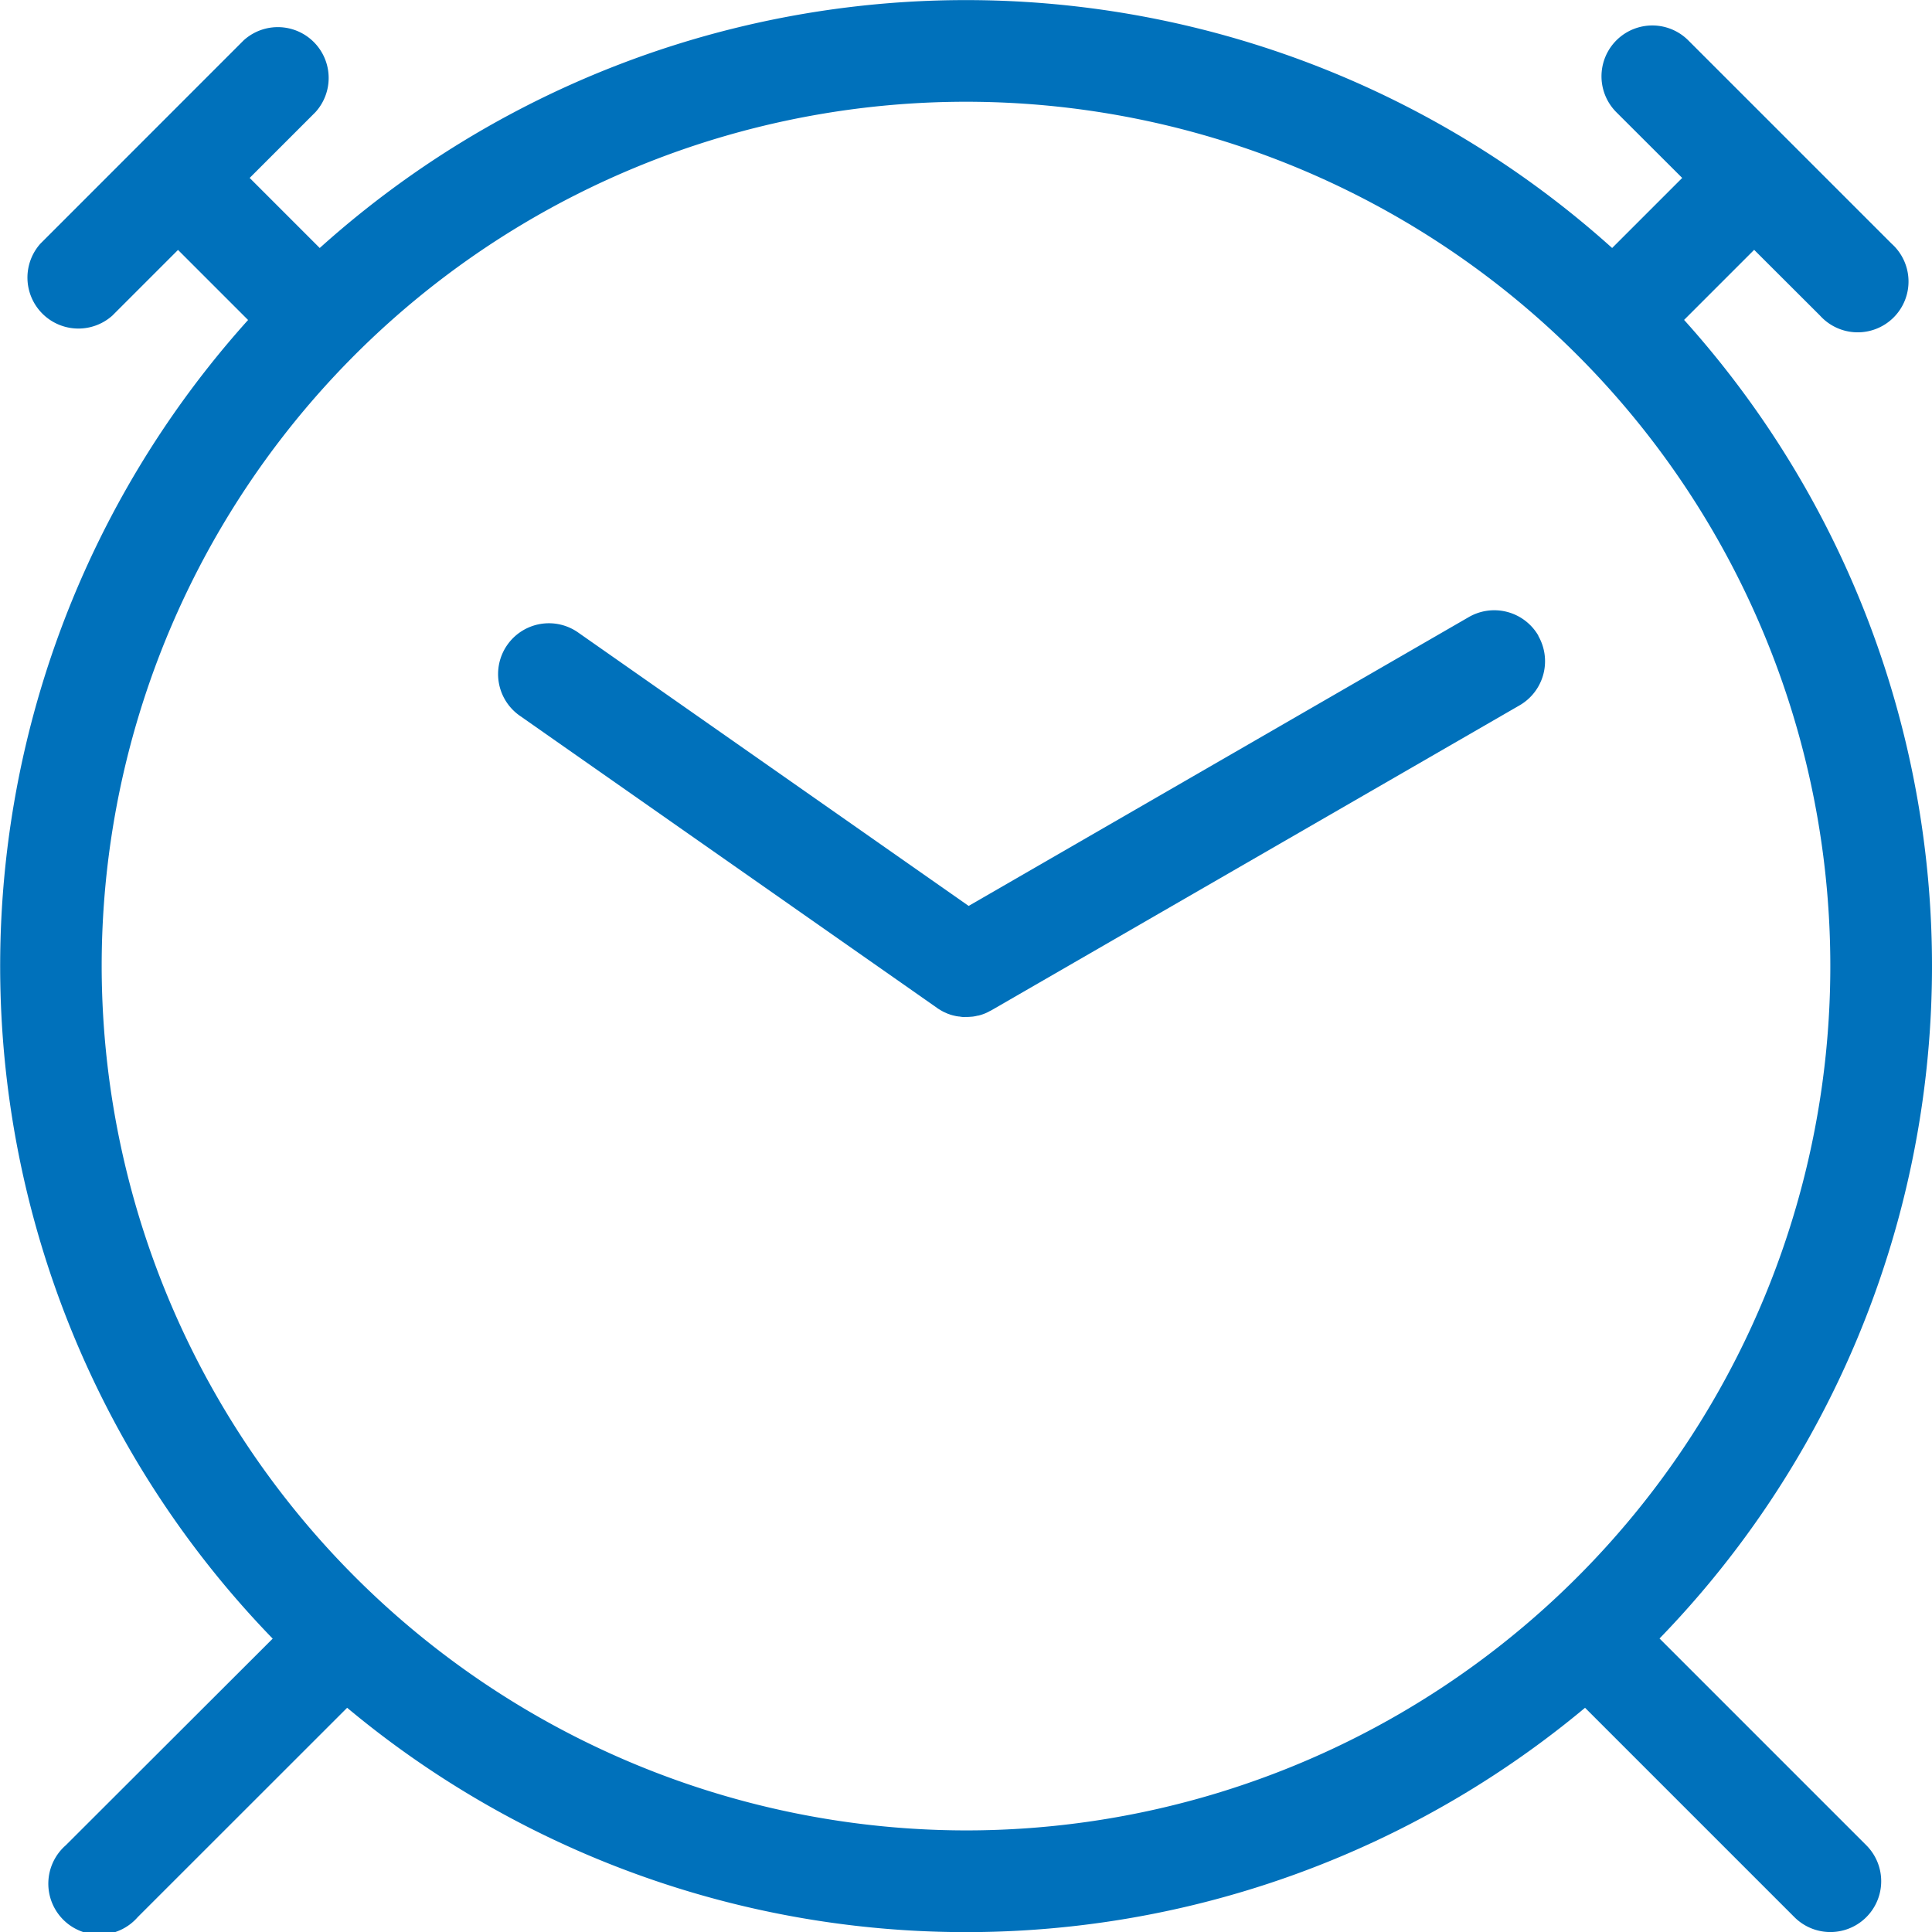
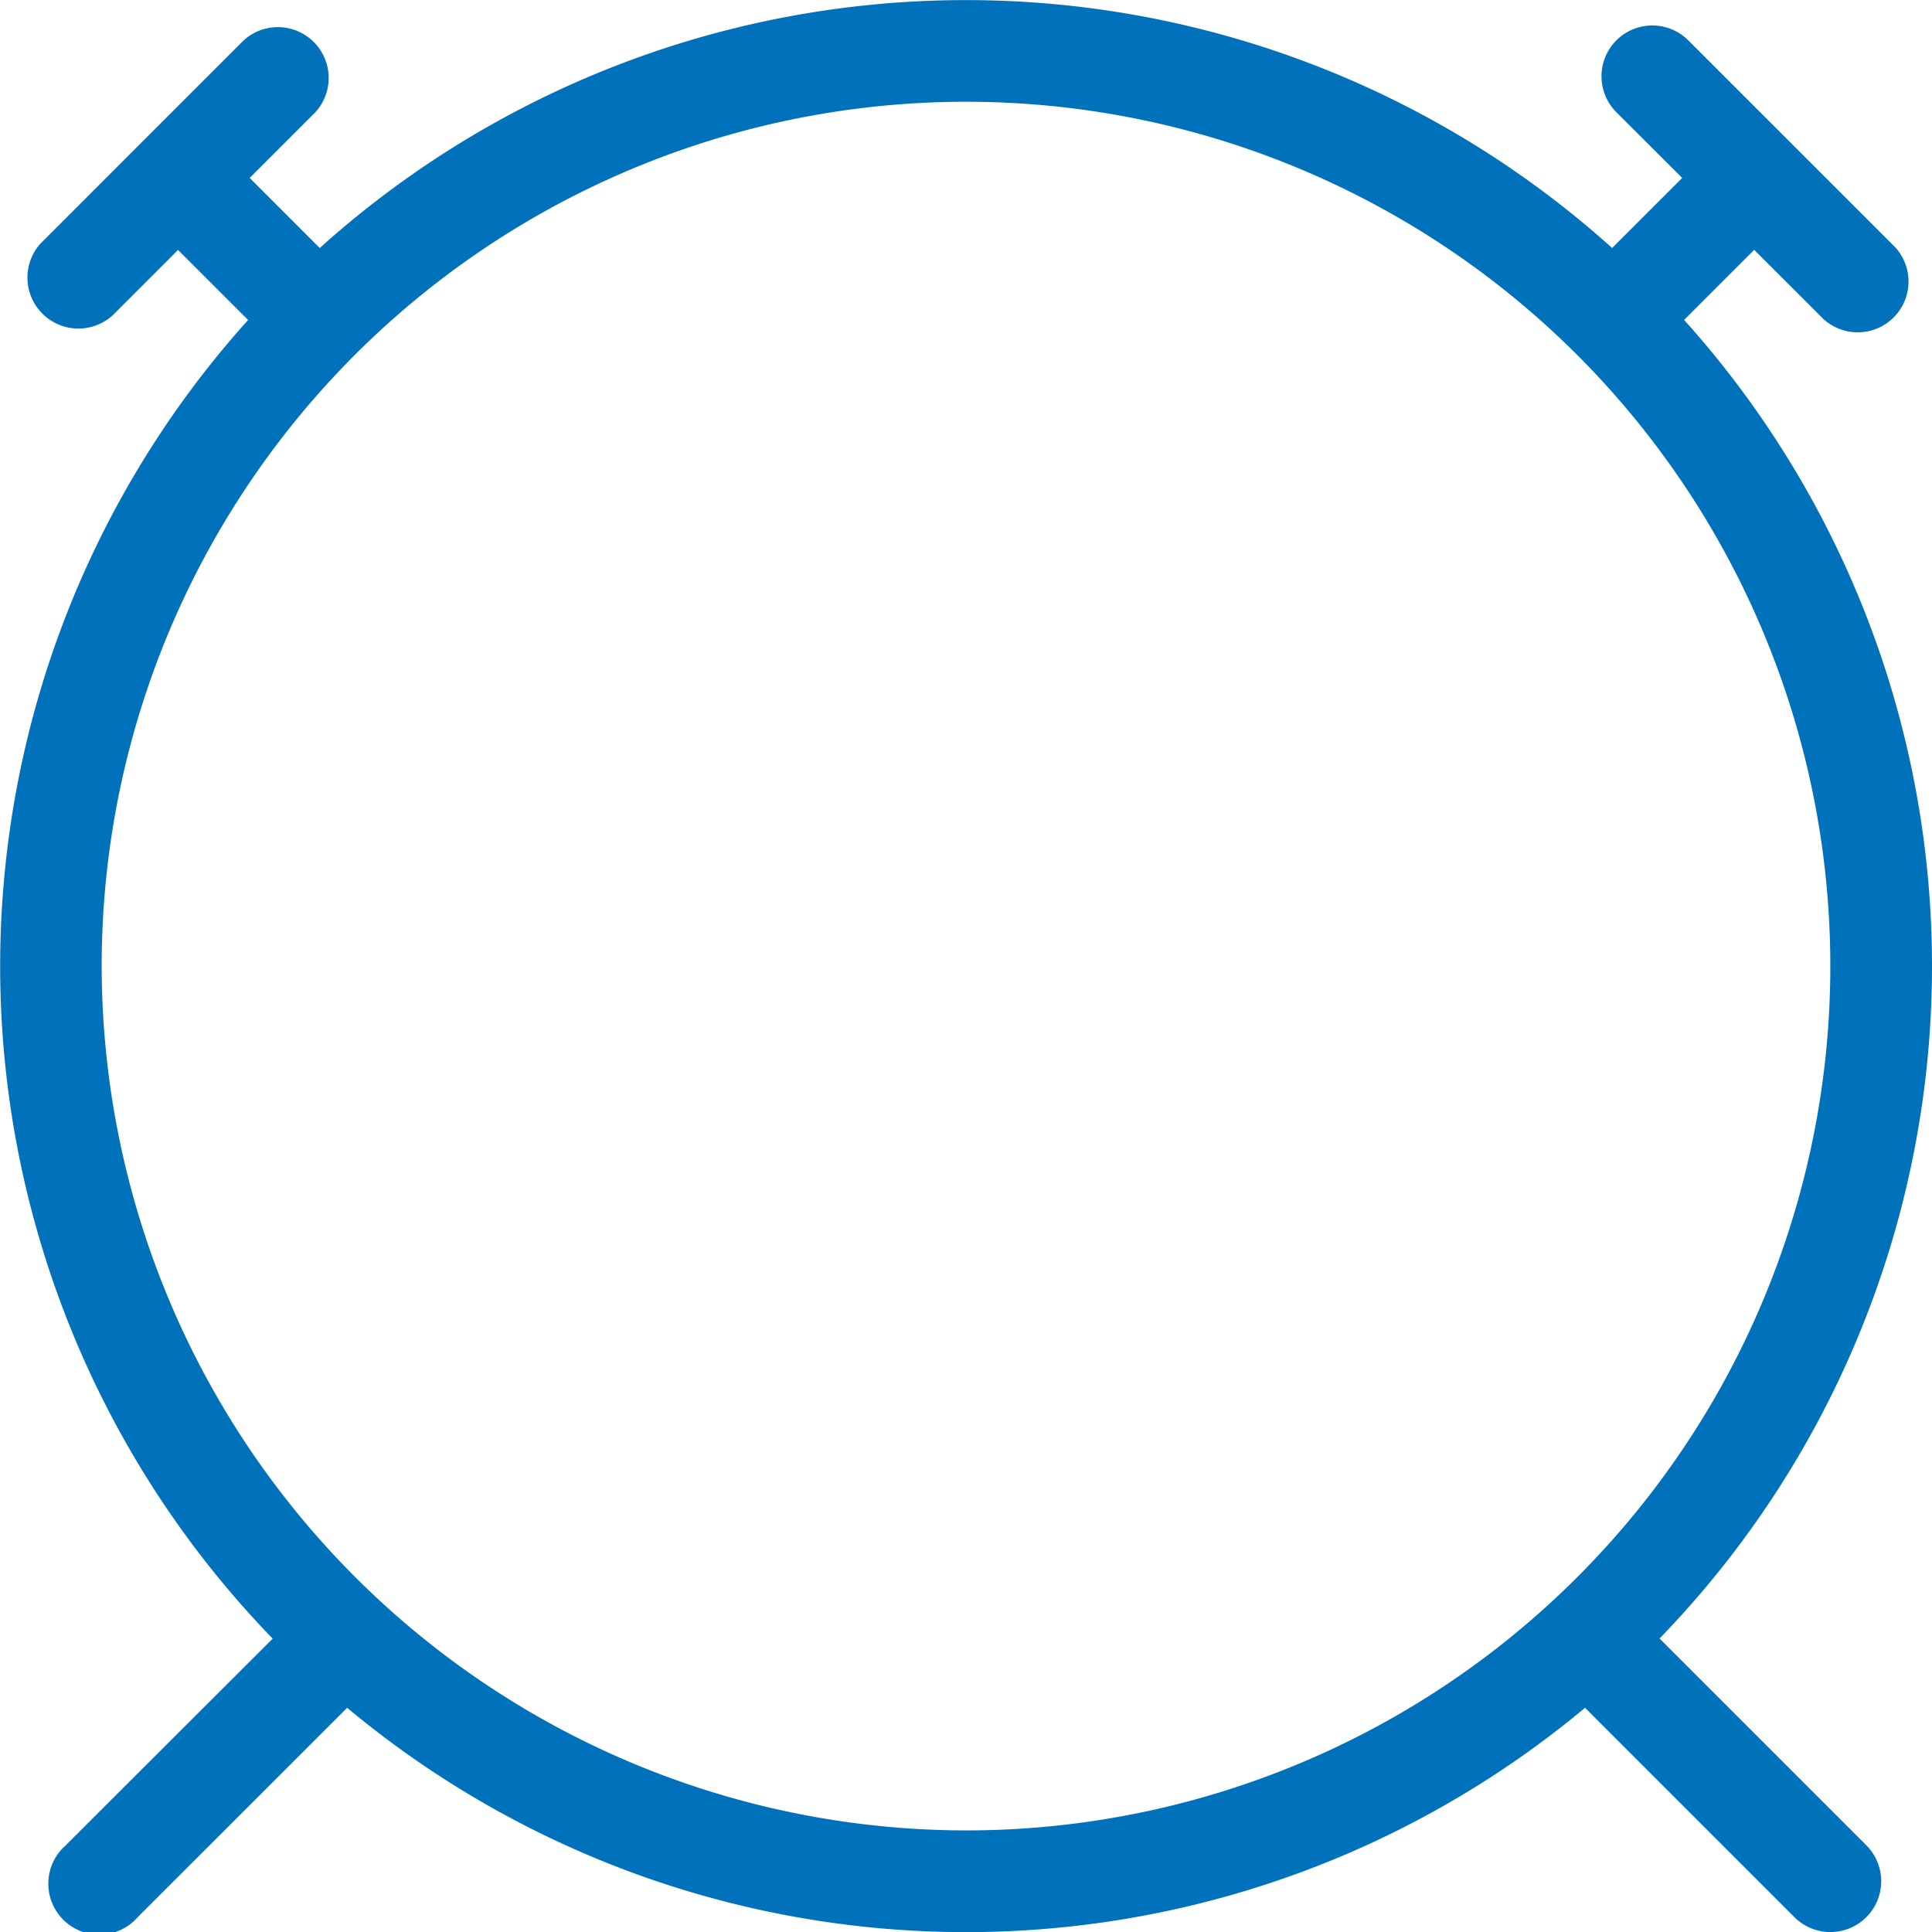
<svg xmlns="http://www.w3.org/2000/svg" width="91" height="91.01" viewBox="0 0 91 91.01">
  <g id="lnr-clock" transform="translate(0 -0.999)">
    <path id="Path_348" data-name="Path 348" d="M78.164,78.177a45.5,45.5,0,0,0,1.159-62.11l3.3-3.3,3.1,3.094A2.393,2.393,0,1,0,89.1,12.479L79.52,2.9a2.394,2.394,0,1,0-3.386,3.386l3.1,3.094-3.3,3.3a45.508,45.508,0,0,0-60.874,0l-3.3-3.3,3.094-3.094A2.394,2.394,0,0,0,11.476,2.9L1.9,12.479a2.4,2.4,0,0,0,3.391,3.386l3.094-3.094,3.3,3.3a45.5,45.5,0,0,0,1.159,62.11L3.094,87.918A2.4,2.4,0,1,0,6.485,91.3l9.866-9.862a45.5,45.5,0,0,0,58.307,0L84.52,91.3a2.394,2.394,0,0,0,3.386-3.386l-9.742-9.742ZM4.789,46.5A40.711,40.711,0,1,1,45.5,87.214,40.756,40.756,0,0,1,4.789,46.5Z" fill="#0071bb" />
-     <path id="Path_349" data-name="Path 349" d="M53.873,8.2A2.4,2.4,0,0,0,50.6,7.321L27.038,20.928,8.67,8.068a2.394,2.394,0,1,0-2.744,3.923L25.543,25.727s.01,0,.01.01c.043.029.086.057.129.081.01,0,.019.014.029.019l.129.072.029.014c.048.024.1.043.148.067a.7.7,0,0,0,.091.034.537.537,0,0,1,.062.024l.1.029.057.014c.034.01.067.014.105.024a.24.24,0,0,0,.057.01l.1.014c.024,0,.048,0,.072.01s.057,0,.086.01a1.167,1.167,0,0,0,.129,0h.034a2.516,2.516,0,0,0,.268-.014H27.2a1.635,1.635,0,0,0,.259-.048c.01,0,.014,0,.024,0a1.976,1.976,0,0,0,.239-.072.33.33,0,0,0,.038-.014,1.8,1.8,0,0,0,.22-.1l.053-.029c.024-.014.053-.024.077-.038L52.992,11.478a2.4,2.4,0,0,0,.876-3.271Z" transform="translate(18.587 22.741)" fill="#0071bb" />
  </g>
</svg>